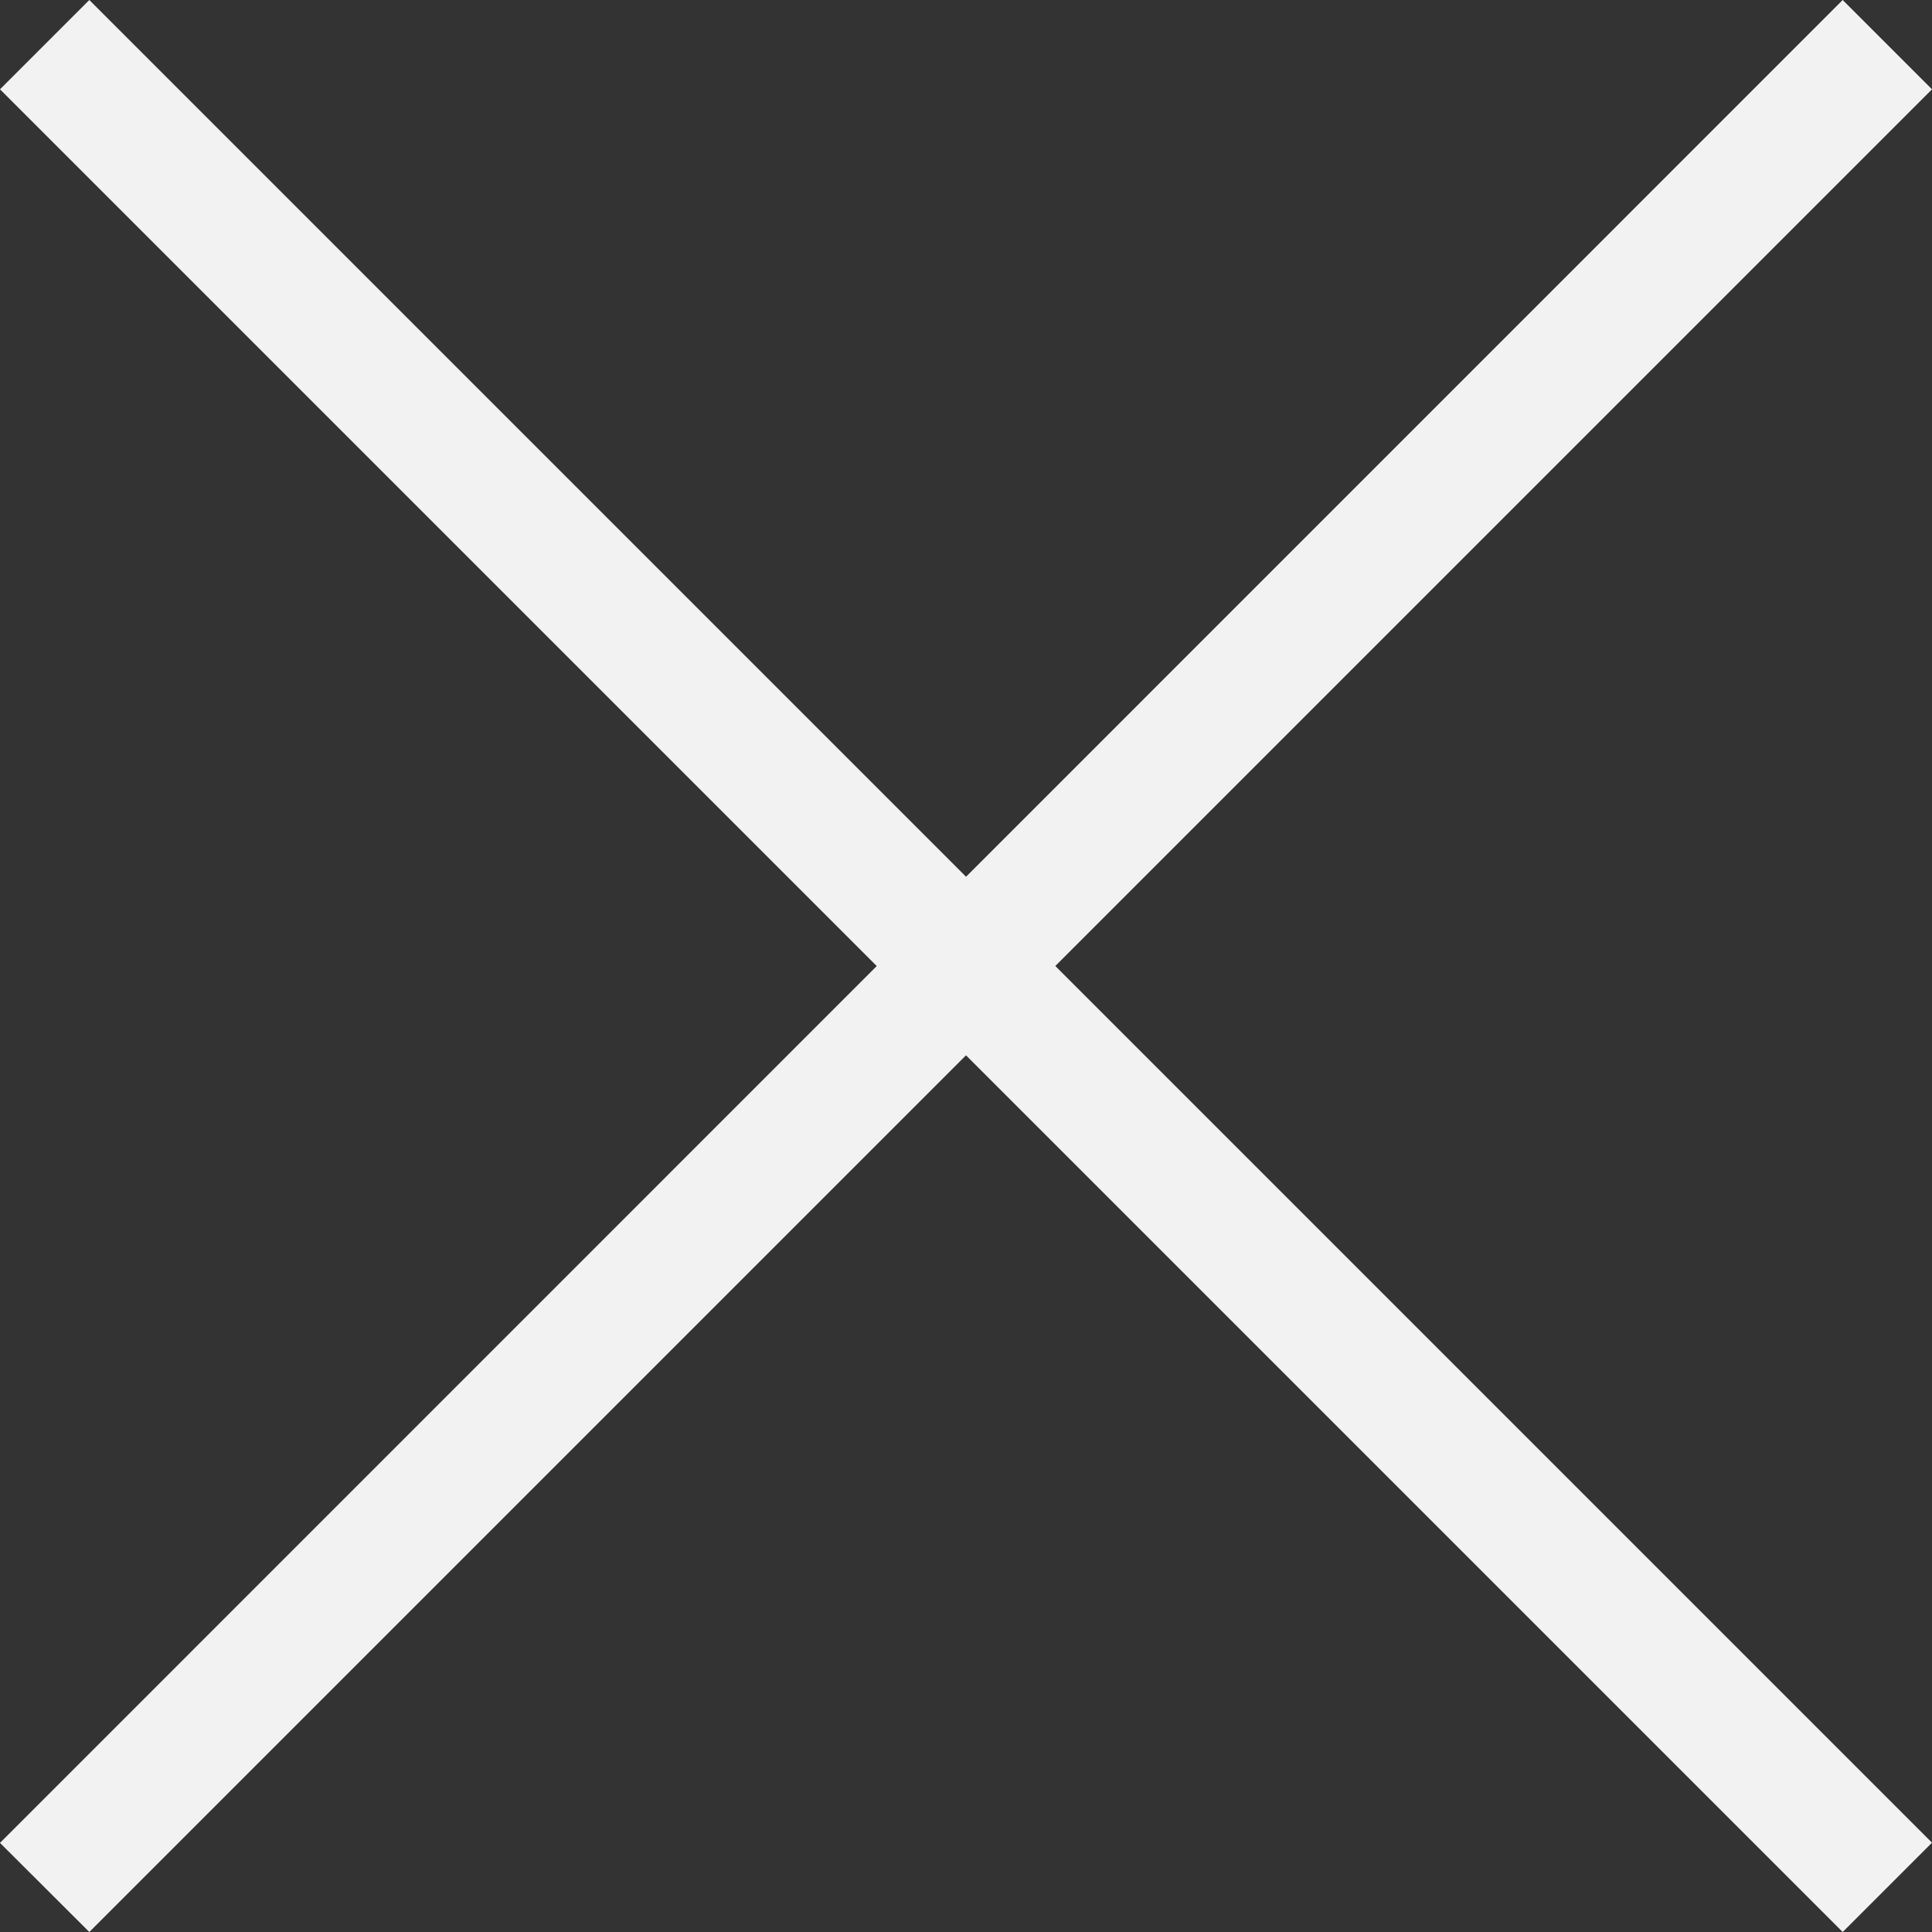
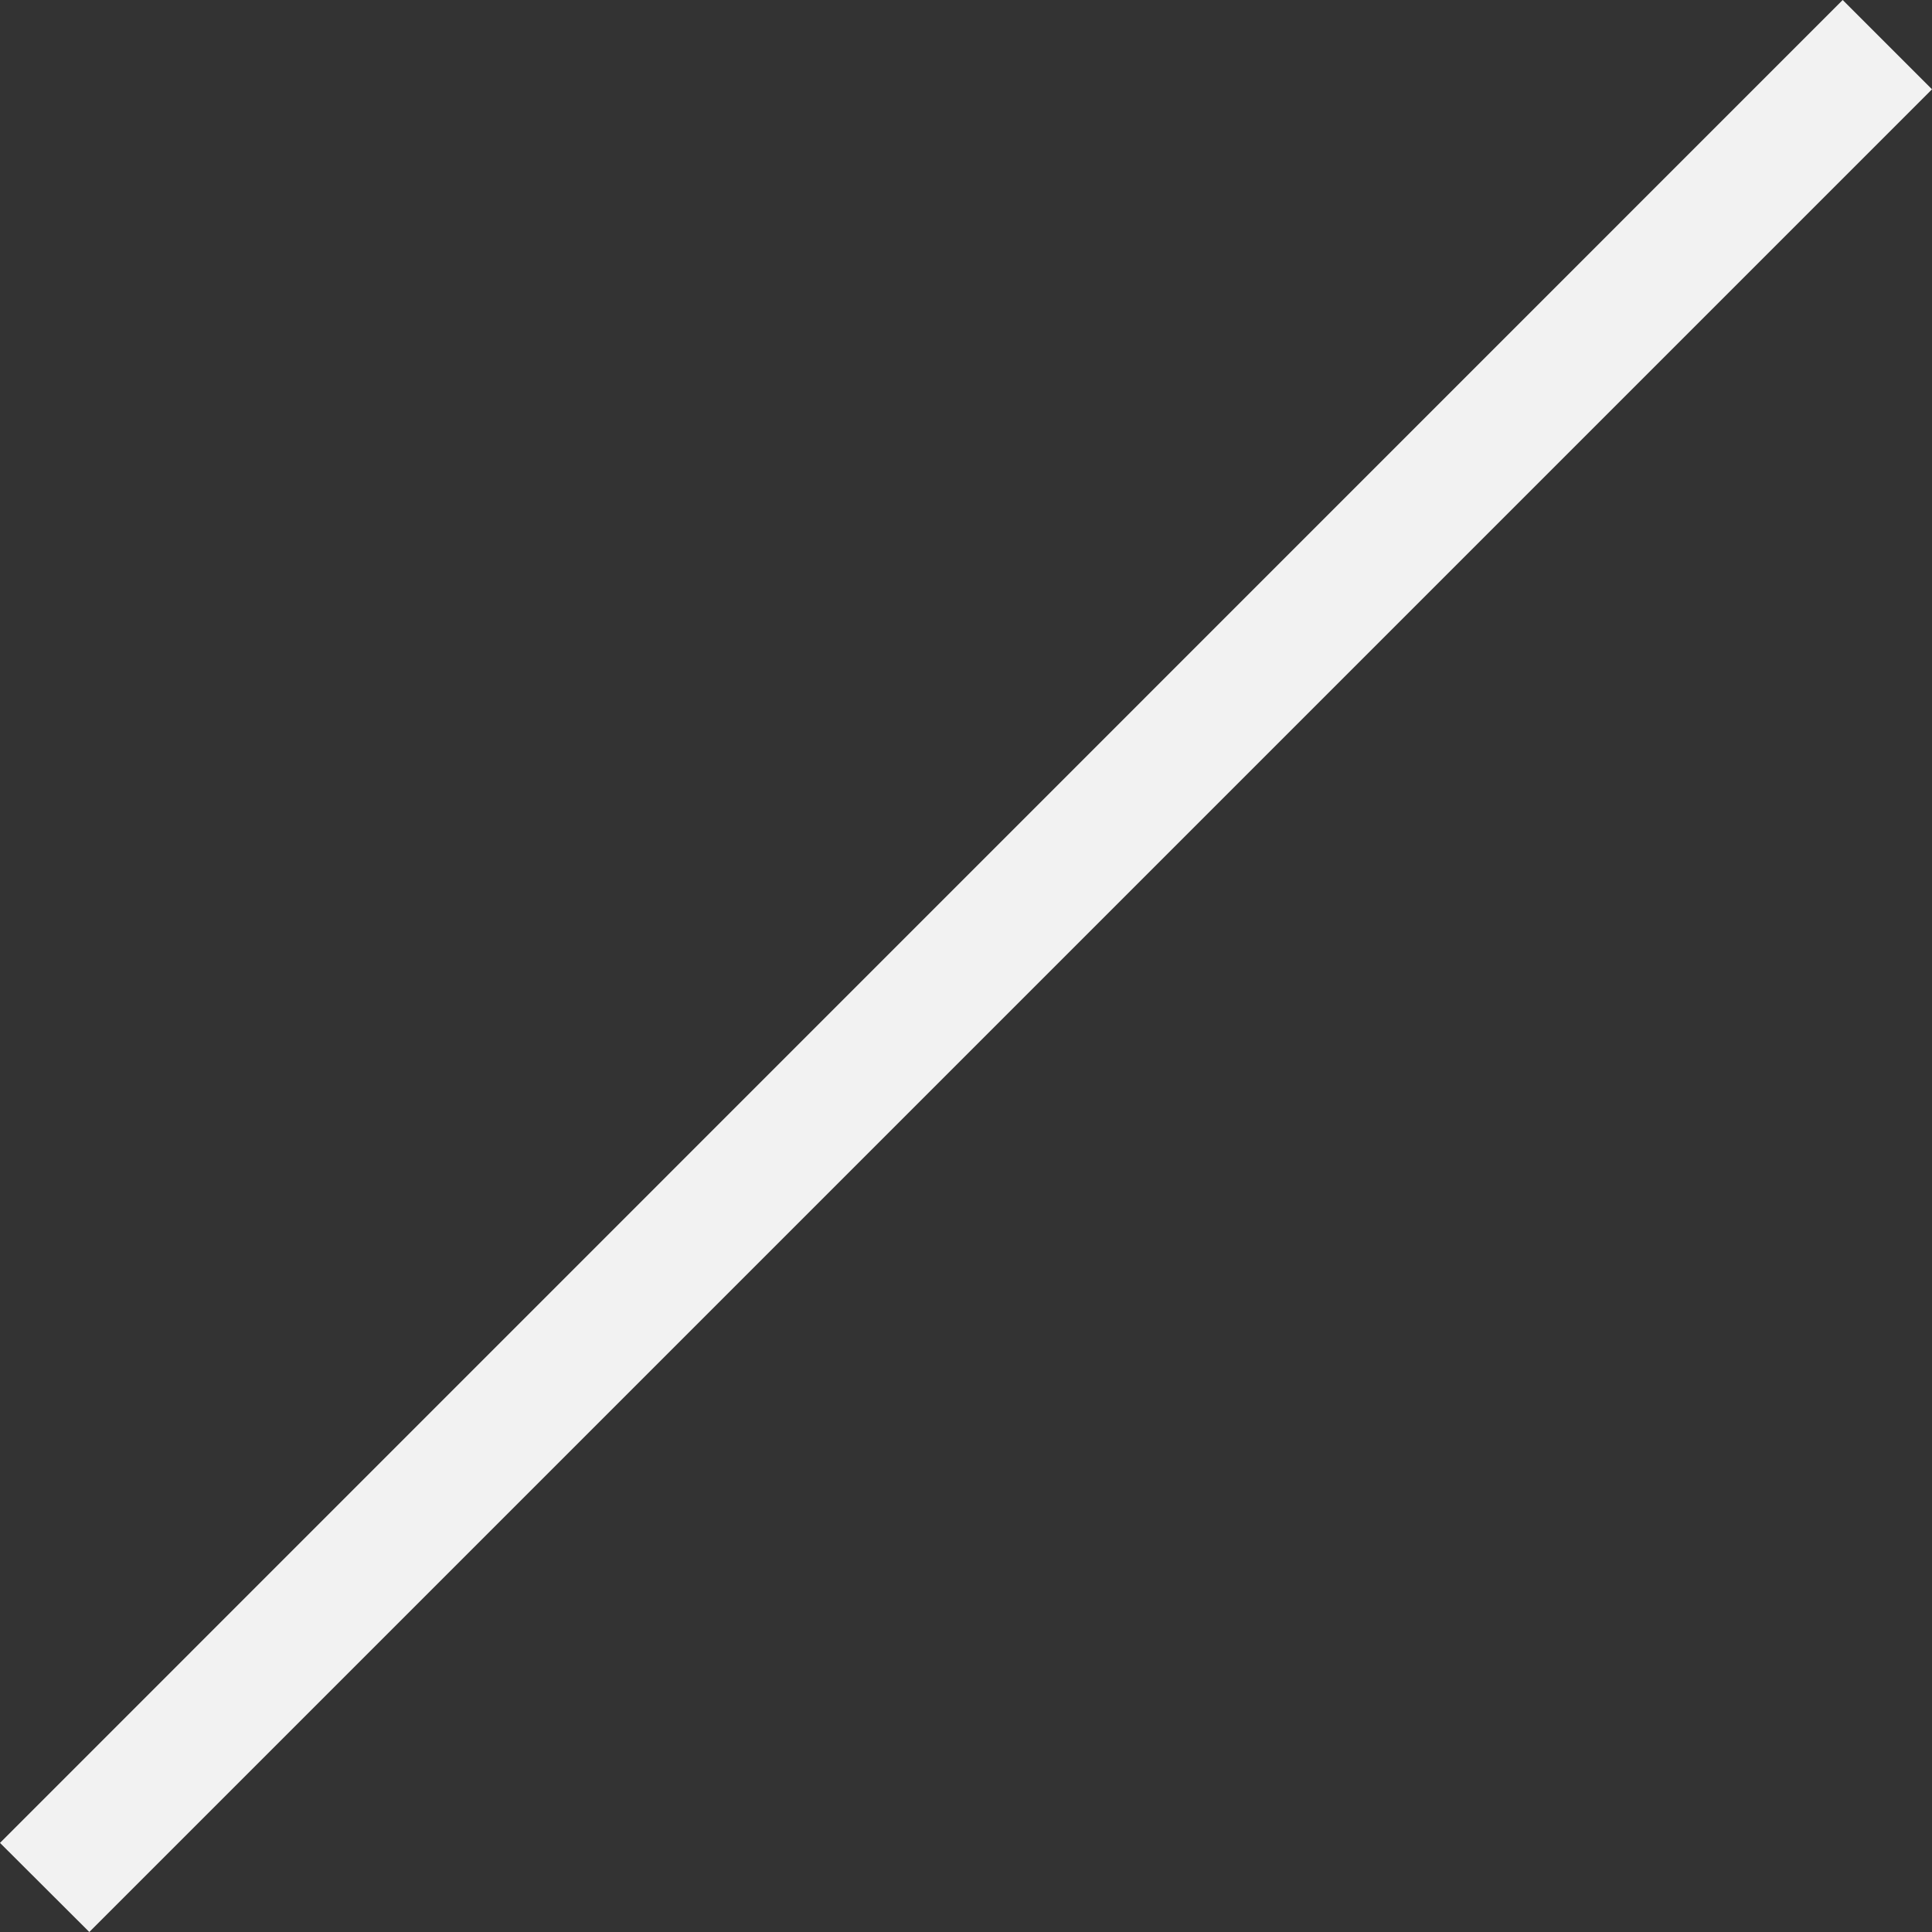
<svg xmlns="http://www.w3.org/2000/svg" style="isolation:isolate" viewBox="508.2 493 980 980" width="980" height="980">
  <rect x="508.2" y="493" width="980" height="980" fill="#333333" stroke="none" />
  <g>
-     <path d=" M 508.2 538.3 L 553.5 493 L 1488.2 1427.7 L 1442.9 1473 L 508.2 538.3 Z " fill="rgb(242,242,242)" />
    <path d=" M 508.2 1427.8 L 1442.9 493 L 1488.2 538.3 L 553.5 1473 L 508.2 1427.8 Z " fill="rgb(242,242,242)" />
  </g>
</svg>